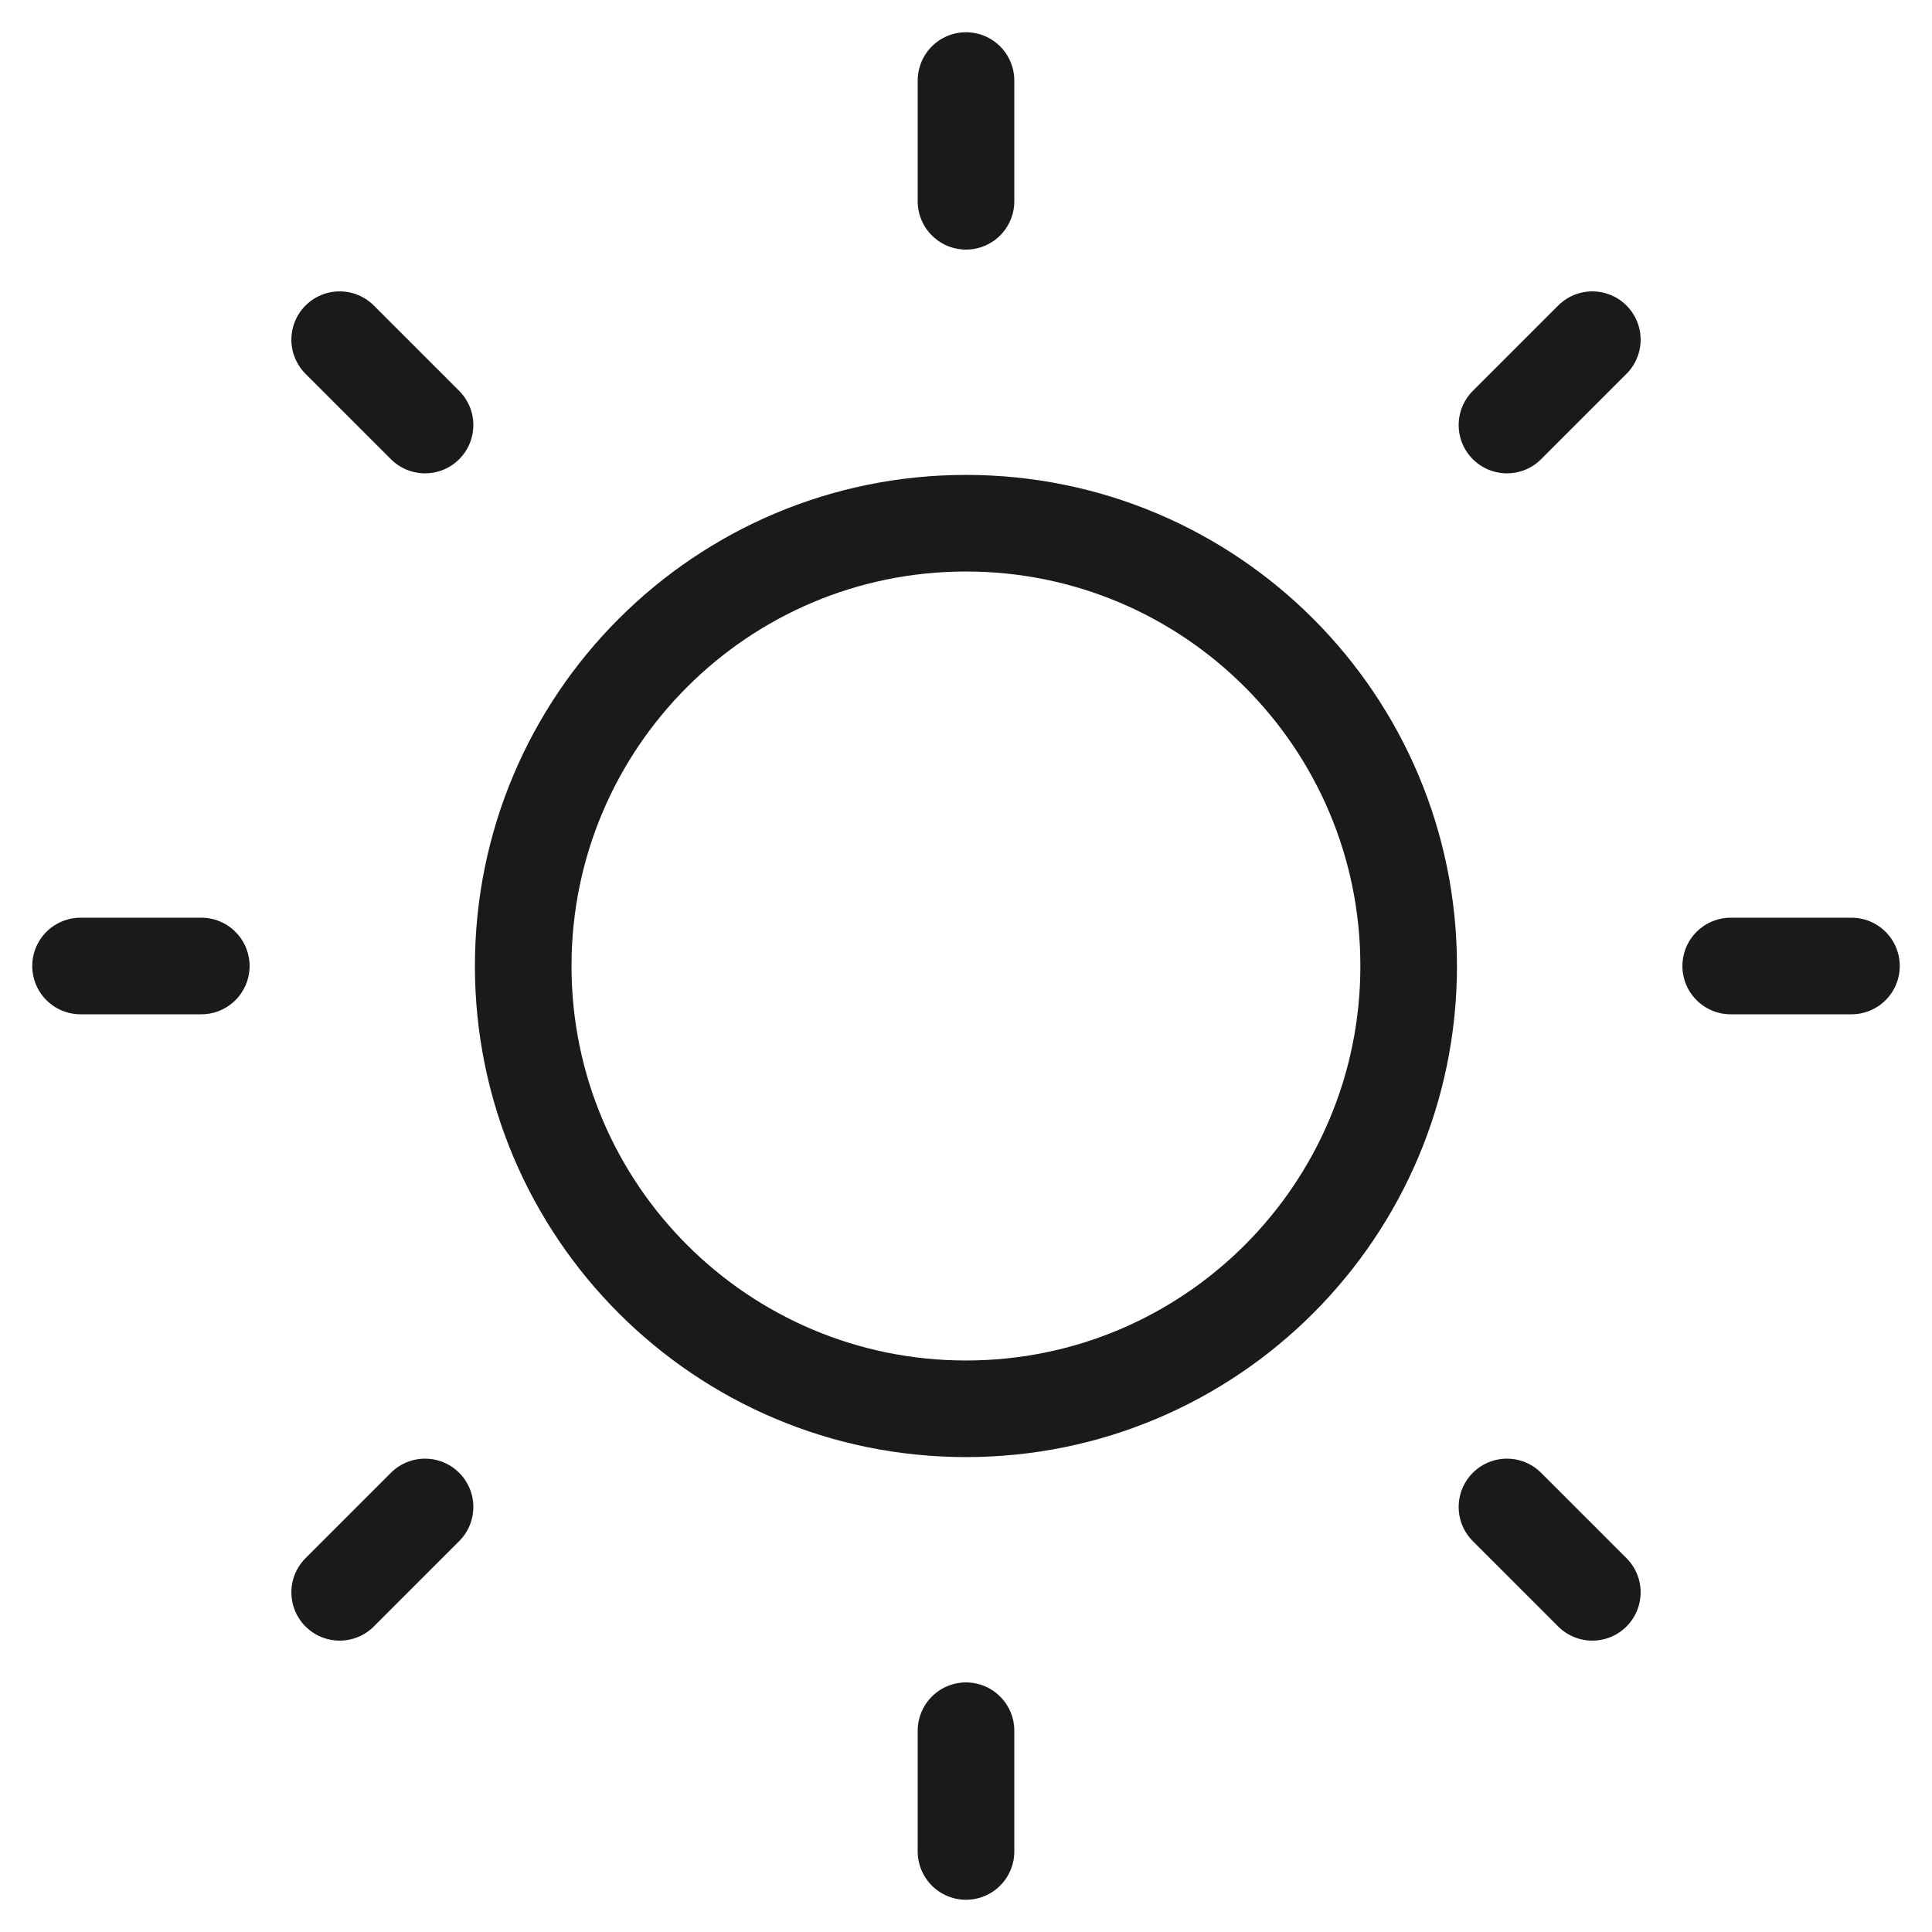
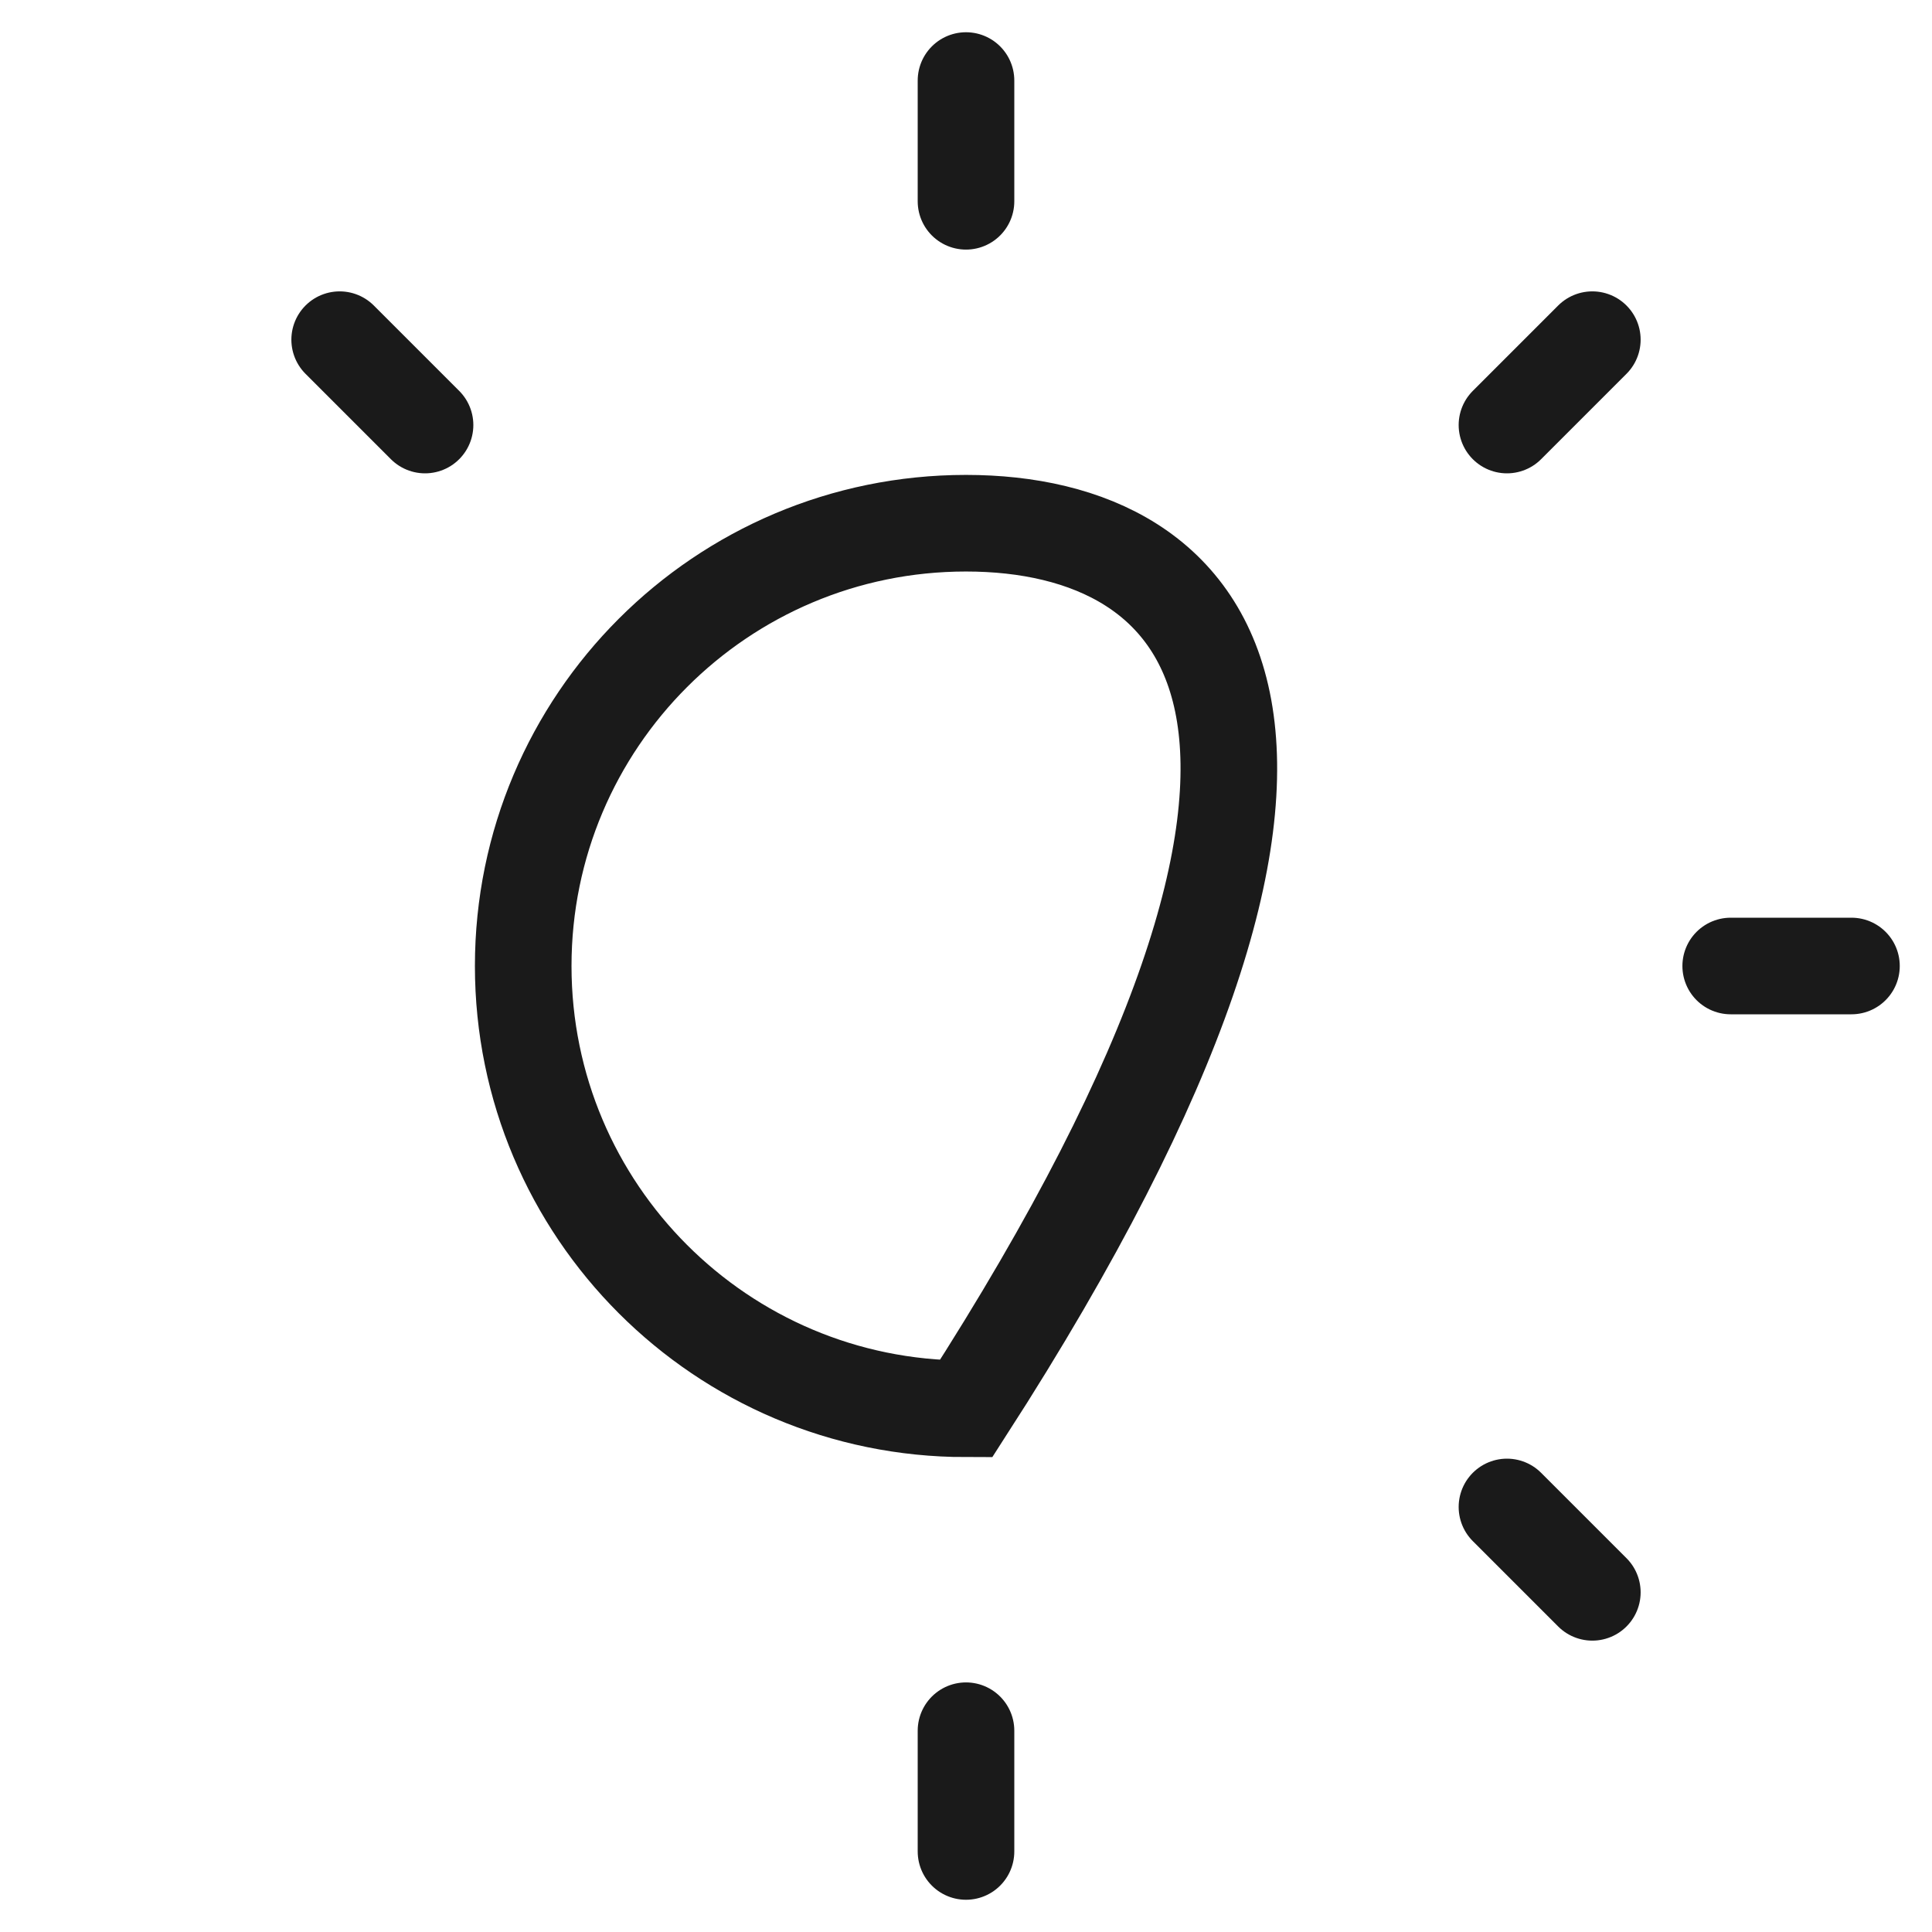
<svg xmlns="http://www.w3.org/2000/svg" width="16" height="16" viewBox="0 0 16 16" fill="none">
  <g clip-path="url(#clip0_2030_4356)">
    <path d="M8 0.667V1.667" stroke="#1A1A1A" stroke-width="0.8" stroke-miterlimit="10" stroke-linecap="round" />
    <path d="M8 14.333V15.333" stroke="#1A1A1A" stroke-width="0.8" stroke-miterlimit="10" stroke-linecap="round" />
    <path d="M15.333 8H14.333" stroke="#1A1A1A" stroke-width="0.8" stroke-miterlimit="10" stroke-linecap="round" />
-     <path d="M1.667 8H0.667" stroke="#1A1A1A" stroke-width="0.8" stroke-miterlimit="10" stroke-linecap="round" />
    <path d="M13.187 13.187L12.48 12.48" stroke="#1A1A1A" stroke-width="0.8" stroke-miterlimit="10" stroke-linecap="round" />
    <path d="M3.52 3.52L2.813 2.813" stroke="#1A1A1A" stroke-width="0.8" stroke-miterlimit="10" stroke-linecap="round" />
-     <path d="M2.813 13.187L3.52 12.48" stroke="#1A1A1A" stroke-width="0.8" stroke-miterlimit="10" stroke-linecap="round" />
    <path d="M12.48 3.52L13.187 2.813" stroke="#1A1A1A" stroke-width="0.8" stroke-miterlimit="10" stroke-linecap="round" />
-     <path d="M8 11.667C10.025 11.667 11.666 10.025 11.666 8C11.666 5.975 10.025 4.333 8 4.333C5.975 4.333 4.333 5.975 4.333 8C4.333 10.025 5.975 11.667 8 11.667Z" stroke="#1A1A1A" stroke-width="0.8" stroke-miterlimit="10" stroke-linecap="round" />
+     <path d="M8 11.667C11.666 5.975 10.025 4.333 8 4.333C5.975 4.333 4.333 5.975 4.333 8C4.333 10.025 5.975 11.667 8 11.667Z" stroke="#1A1A1A" stroke-width="0.8" stroke-miterlimit="10" stroke-linecap="round" />
  </g>
  <defs>
    <clipPath id="clip0_2030_4356">
      <rect width="16" height="16" fill="white" />
    </clipPath>
  </defs>
</svg>